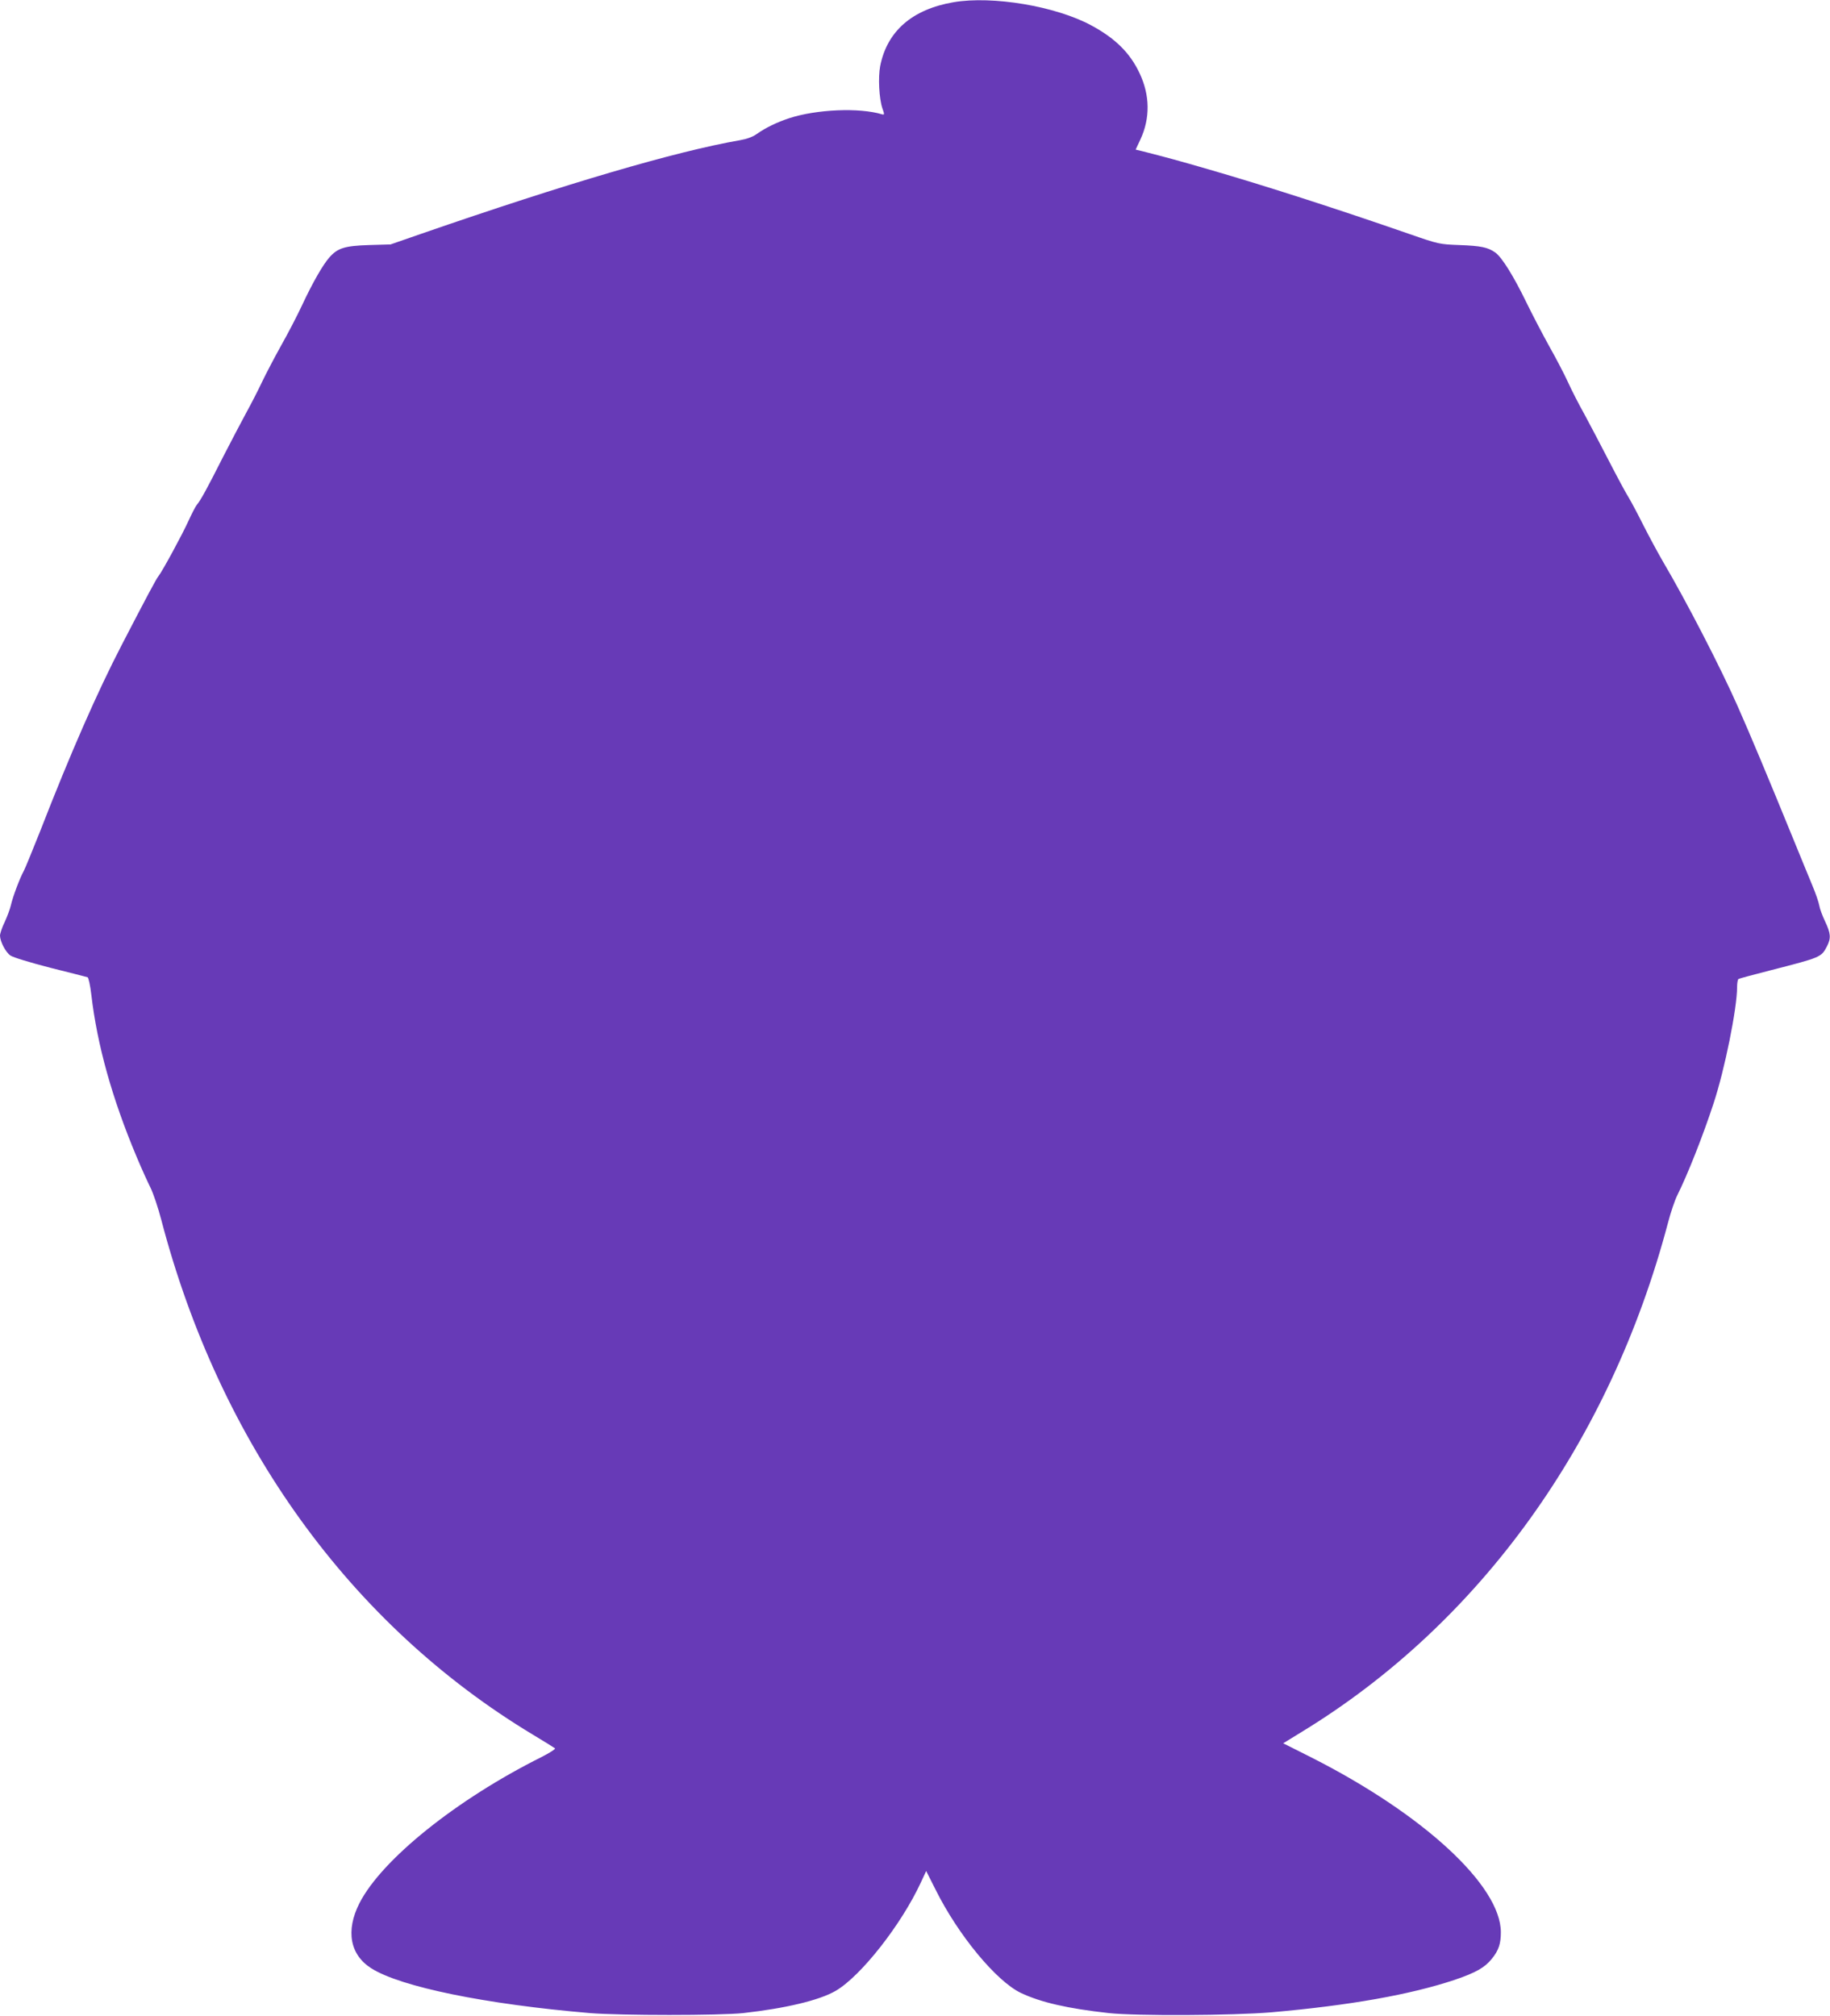
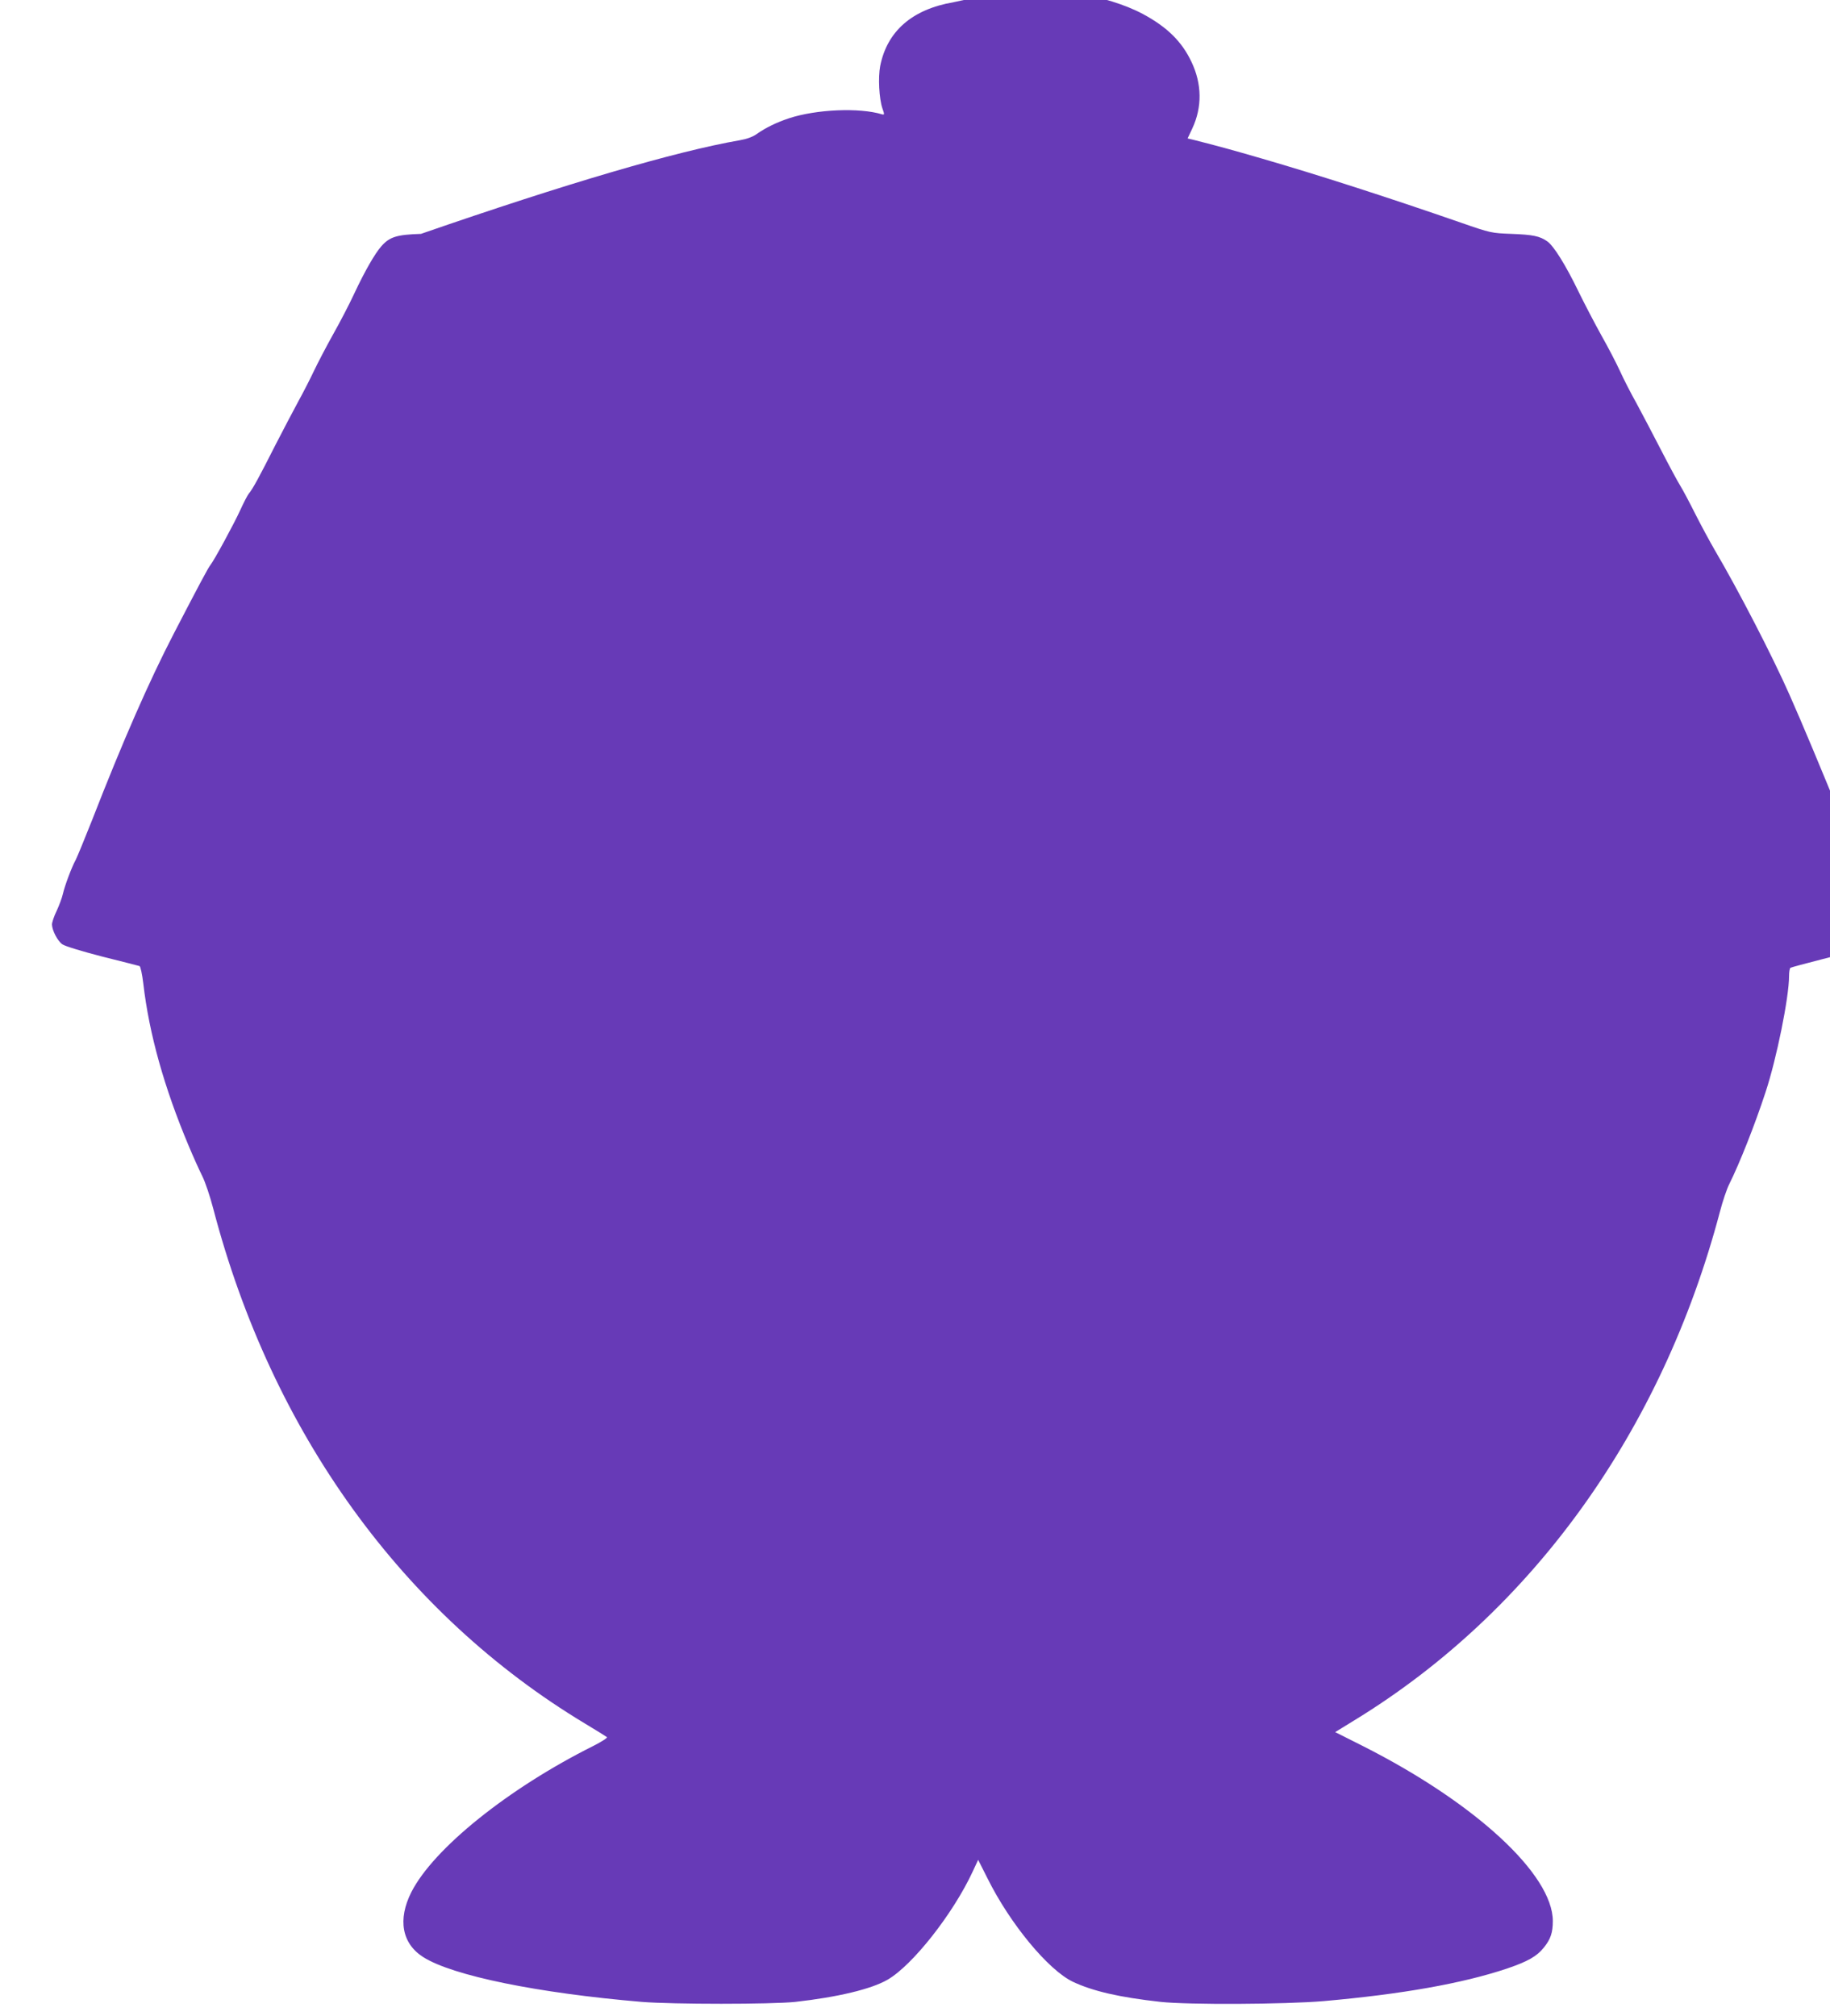
<svg xmlns="http://www.w3.org/2000/svg" version="1.0" width="1162pt" height="1280pt" viewBox="0 0 1162 1280" preserveAspectRatio="xMidYMid meet">
  <g transform="translate(0,1280) scale(0.1,-0.1)" fill="#673ab7" stroke="none">
-     <path d="M6055 12786 c-263 -45 -422 -184 -466 -405 -14 -73 -7 -207 14 -269 14 -39 13 -42 -2 -38 -144 44 -418 32 -591 -25 -76 -25 -149 -60 -205 -100 -25 -18 -64 -32 -105 -39 -409 -71 -1103 -275 -2027 -595 l-193 -67 -137 -4 c-155 -5 -199 -19 -252 -79 -41 -47 -104 -156 -172 -301 -31 -67 -92 -184 -135 -260 -43 -77 -96 -179 -120 -229 -23 -49 -68 -137 -100 -195 -31 -58 -98 -184 -147 -280 -102 -202 -143 -277 -167 -305 -9 -11 -33 -58 -54 -104 -38 -84 -167 -322 -191 -351 -13 -16 -74 -130 -232 -435 -156 -301 -324 -684 -519 -1185 -47 -118 -93 -231 -103 -250 -26 -47 -70 -165 -82 -218 -5 -23 -23 -71 -39 -106 -17 -34 -30 -74 -30 -87 1 -38 35 -104 66 -126 17 -12 126 -45 254 -78 124 -31 230 -58 236 -60 6 -2 17 -52 24 -112 37 -318 132 -658 287 -1027 30 -72 70 -160 88 -196 18 -36 49 -128 69 -205 372 -1421 1203 -2573 2361 -3270 72 -43 134 -82 139 -86 5 -4 -34 -29 -85 -55 -541 -270 -1016 -652 -1157 -929 -88 -174 -60 -327 76 -413 187 -118 726 -228 1387 -284 198 -16 823 -16 975 0 268 30 483 81 586 141 159 92 417 420 541 688 l34 73 59 -117 c144 -290 386 -582 542 -657 127 -60 296 -99 558 -128 176 -19 787 -16 1035 5 498 44 880 112 1162 206 135 46 191 78 236 134 43 53 57 95 57 168 0 296 -492 750 -1203 1110 l-179 90 122 75 c1129 690 1953 1837 2321 3229 17 66 44 145 59 175 65 130 163 377 231 585 70 212 149 602 149 737 0 26 4 49 9 52 4 3 98 28 207 56 316 81 319 82 355 152 26 51 24 81 -12 157 -17 36 -34 81 -37 101 -3 19 -23 78 -45 130 -22 52 -75 183 -119 290 -163 399 -272 660 -354 845 -107 243 -327 669 -475 920 -32 55 -88 159 -124 230 -36 72 -78 151 -94 177 -16 25 -72 129 -124 230 -52 101 -122 234 -156 297 -35 62 -82 154 -105 205 -23 50 -76 152 -118 226 -41 74 -107 200 -146 280 -80 165 -156 288 -198 317 -47 33 -91 42 -227 47 -127 5 -130 5 -320 71 -473 164 -909 304 -1267 408 -200 58 -274 78 -427 117 l-42 10 30 64 c63 135 61 282 -5 421 -61 130 -155 222 -307 304 -226 122 -627 189 -874 147z" />
+     <path d="M6055 12786 c-263 -45 -422 -184 -466 -405 -14 -73 -7 -207 14 -269 14 -39 13 -42 -2 -38 -144 44 -418 32 -591 -25 -76 -25 -149 -60 -205 -100 -25 -18 -64 -32 -105 -39 -409 -71 -1103 -275 -2027 -595 c-155 -5 -199 -19 -252 -79 -41 -47 -104 -156 -172 -301 -31 -67 -92 -184 -135 -260 -43 -77 -96 -179 -120 -229 -23 -49 -68 -137 -100 -195 -31 -58 -98 -184 -147 -280 -102 -202 -143 -277 -167 -305 -9 -11 -33 -58 -54 -104 -38 -84 -167 -322 -191 -351 -13 -16 -74 -130 -232 -435 -156 -301 -324 -684 -519 -1185 -47 -118 -93 -231 -103 -250 -26 -47 -70 -165 -82 -218 -5 -23 -23 -71 -39 -106 -17 -34 -30 -74 -30 -87 1 -38 35 -104 66 -126 17 -12 126 -45 254 -78 124 -31 230 -58 236 -60 6 -2 17 -52 24 -112 37 -318 132 -658 287 -1027 30 -72 70 -160 88 -196 18 -36 49 -128 69 -205 372 -1421 1203 -2573 2361 -3270 72 -43 134 -82 139 -86 5 -4 -34 -29 -85 -55 -541 -270 -1016 -652 -1157 -929 -88 -174 -60 -327 76 -413 187 -118 726 -228 1387 -284 198 -16 823 -16 975 0 268 30 483 81 586 141 159 92 417 420 541 688 l34 73 59 -117 c144 -290 386 -582 542 -657 127 -60 296 -99 558 -128 176 -19 787 -16 1035 5 498 44 880 112 1162 206 135 46 191 78 236 134 43 53 57 95 57 168 0 296 -492 750 -1203 1110 l-179 90 122 75 c1129 690 1953 1837 2321 3229 17 66 44 145 59 175 65 130 163 377 231 585 70 212 149 602 149 737 0 26 4 49 9 52 4 3 98 28 207 56 316 81 319 82 355 152 26 51 24 81 -12 157 -17 36 -34 81 -37 101 -3 19 -23 78 -45 130 -22 52 -75 183 -119 290 -163 399 -272 660 -354 845 -107 243 -327 669 -475 920 -32 55 -88 159 -124 230 -36 72 -78 151 -94 177 -16 25 -72 129 -124 230 -52 101 -122 234 -156 297 -35 62 -82 154 -105 205 -23 50 -76 152 -118 226 -41 74 -107 200 -146 280 -80 165 -156 288 -198 317 -47 33 -91 42 -227 47 -127 5 -130 5 -320 71 -473 164 -909 304 -1267 408 -200 58 -274 78 -427 117 l-42 10 30 64 c63 135 61 282 -5 421 -61 130 -155 222 -307 304 -226 122 -627 189 -874 147z" />
  </g>
</svg>